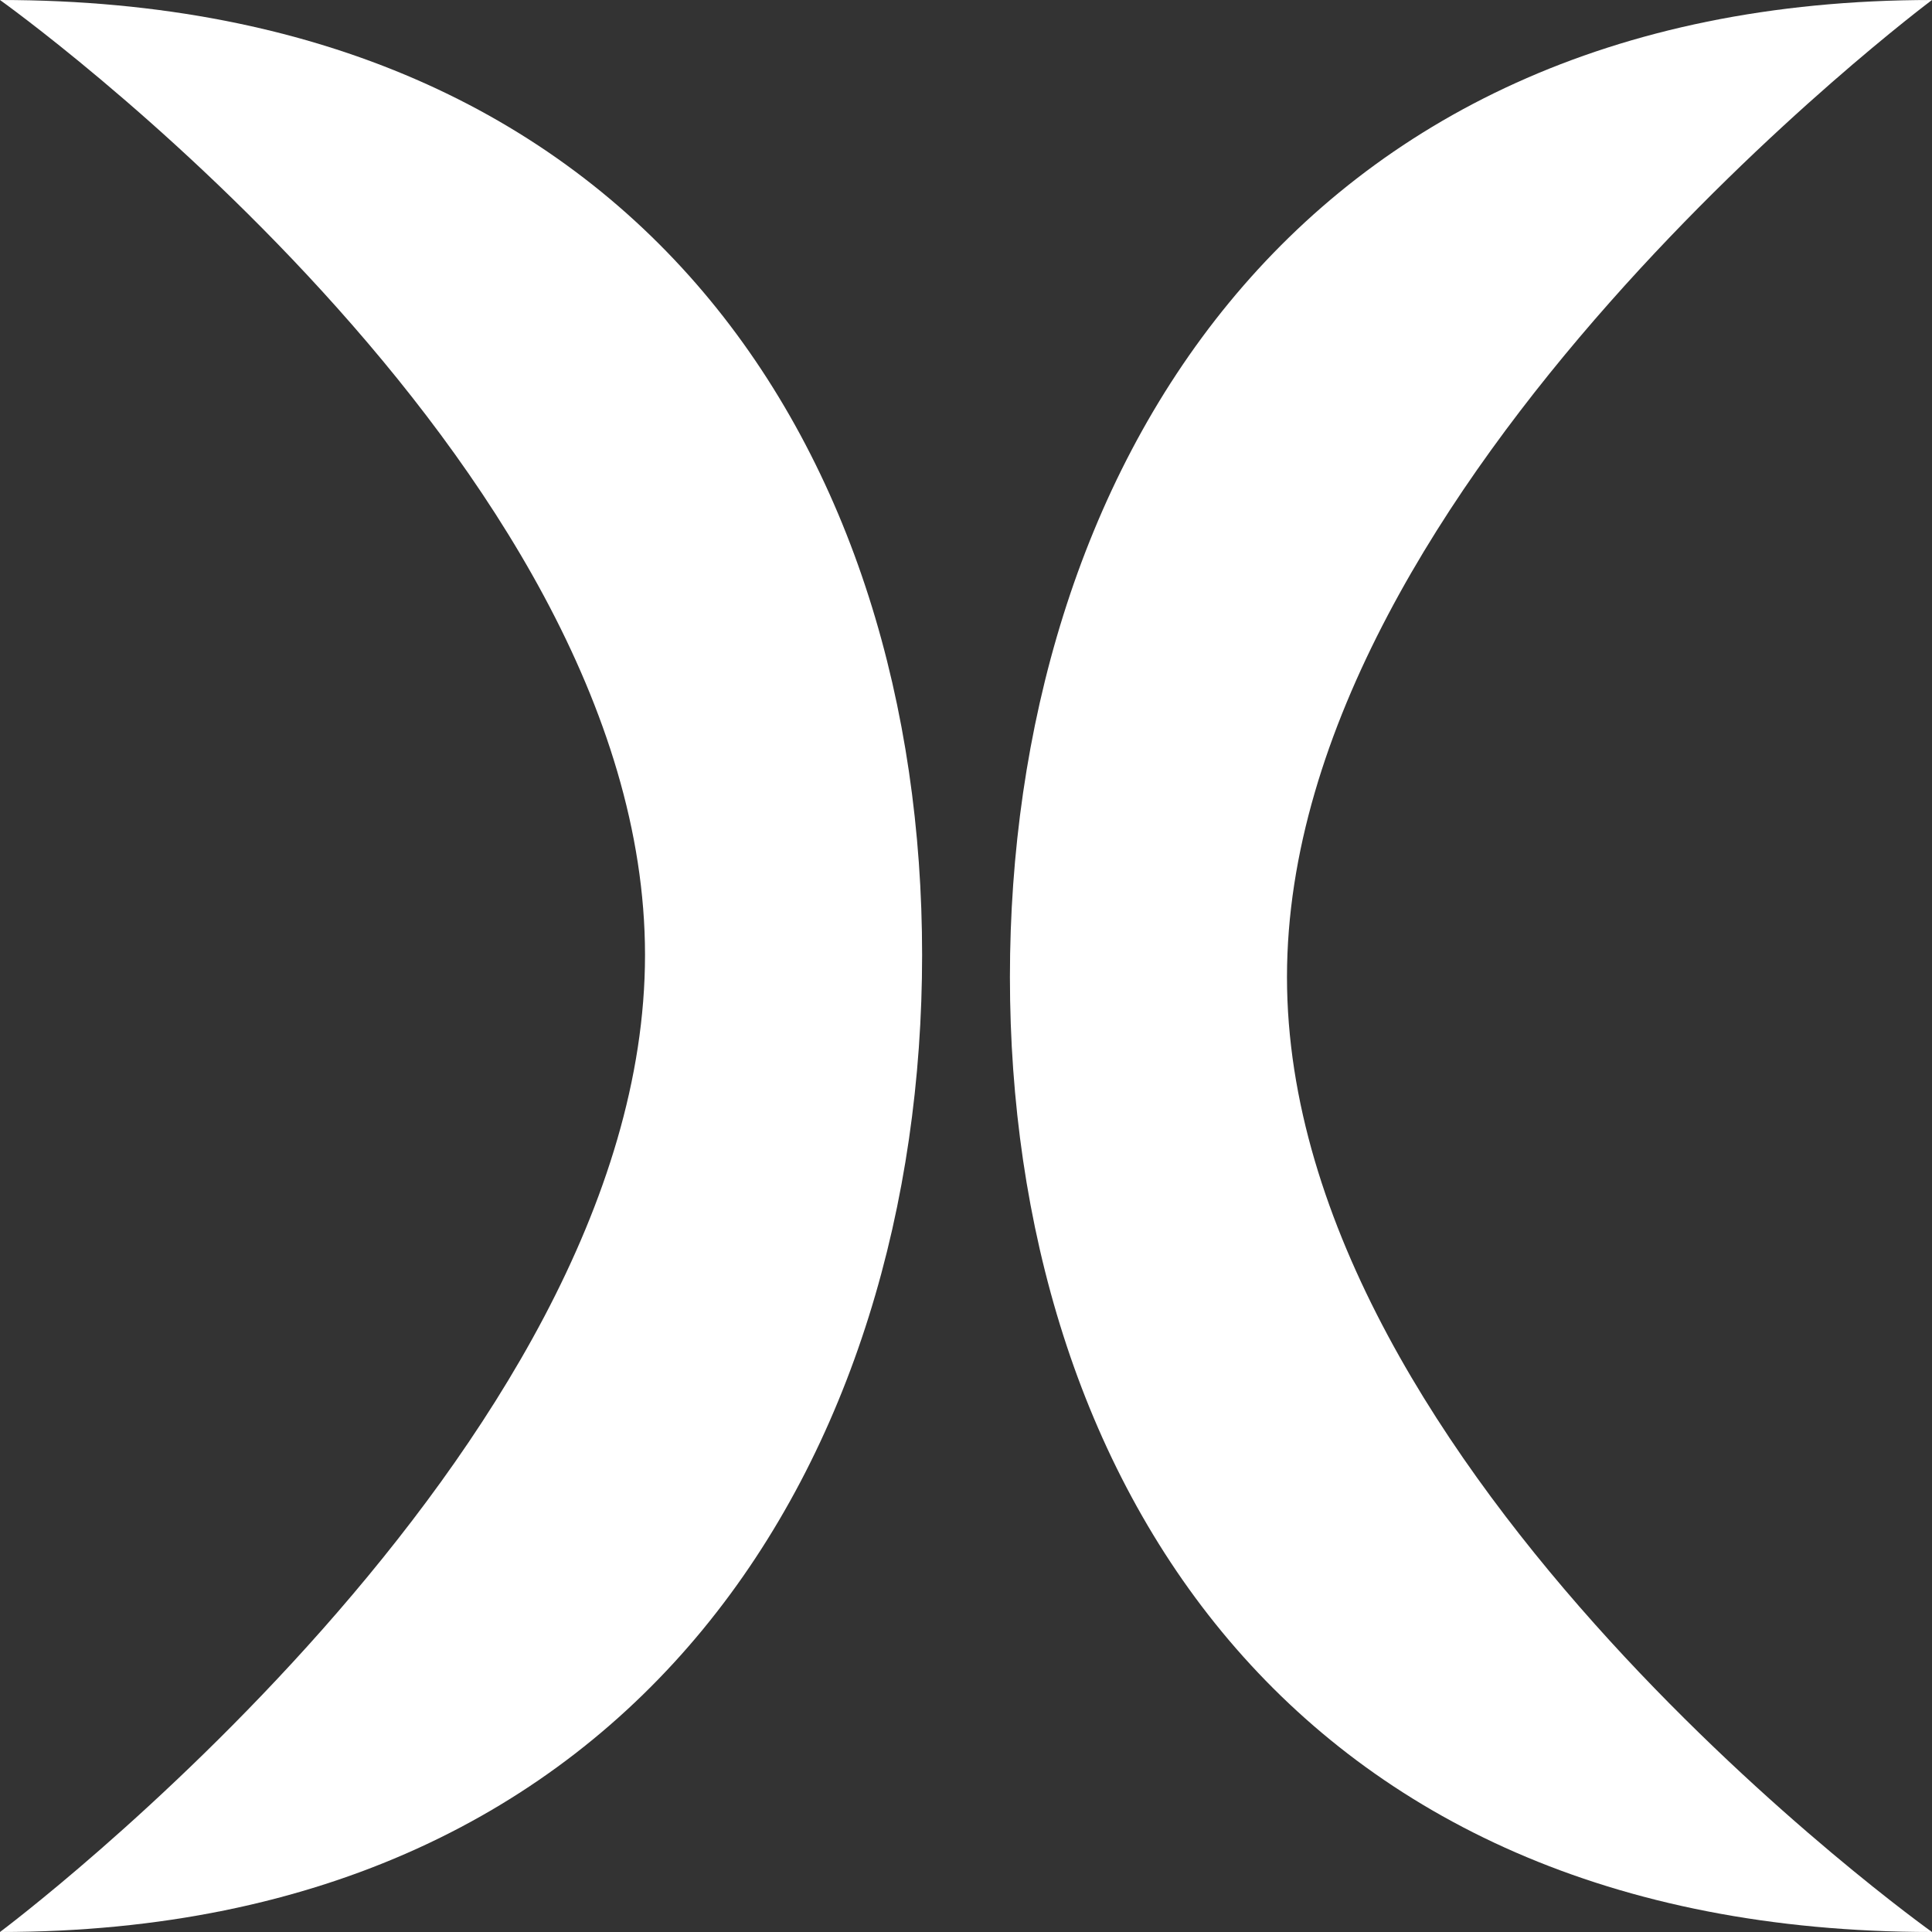
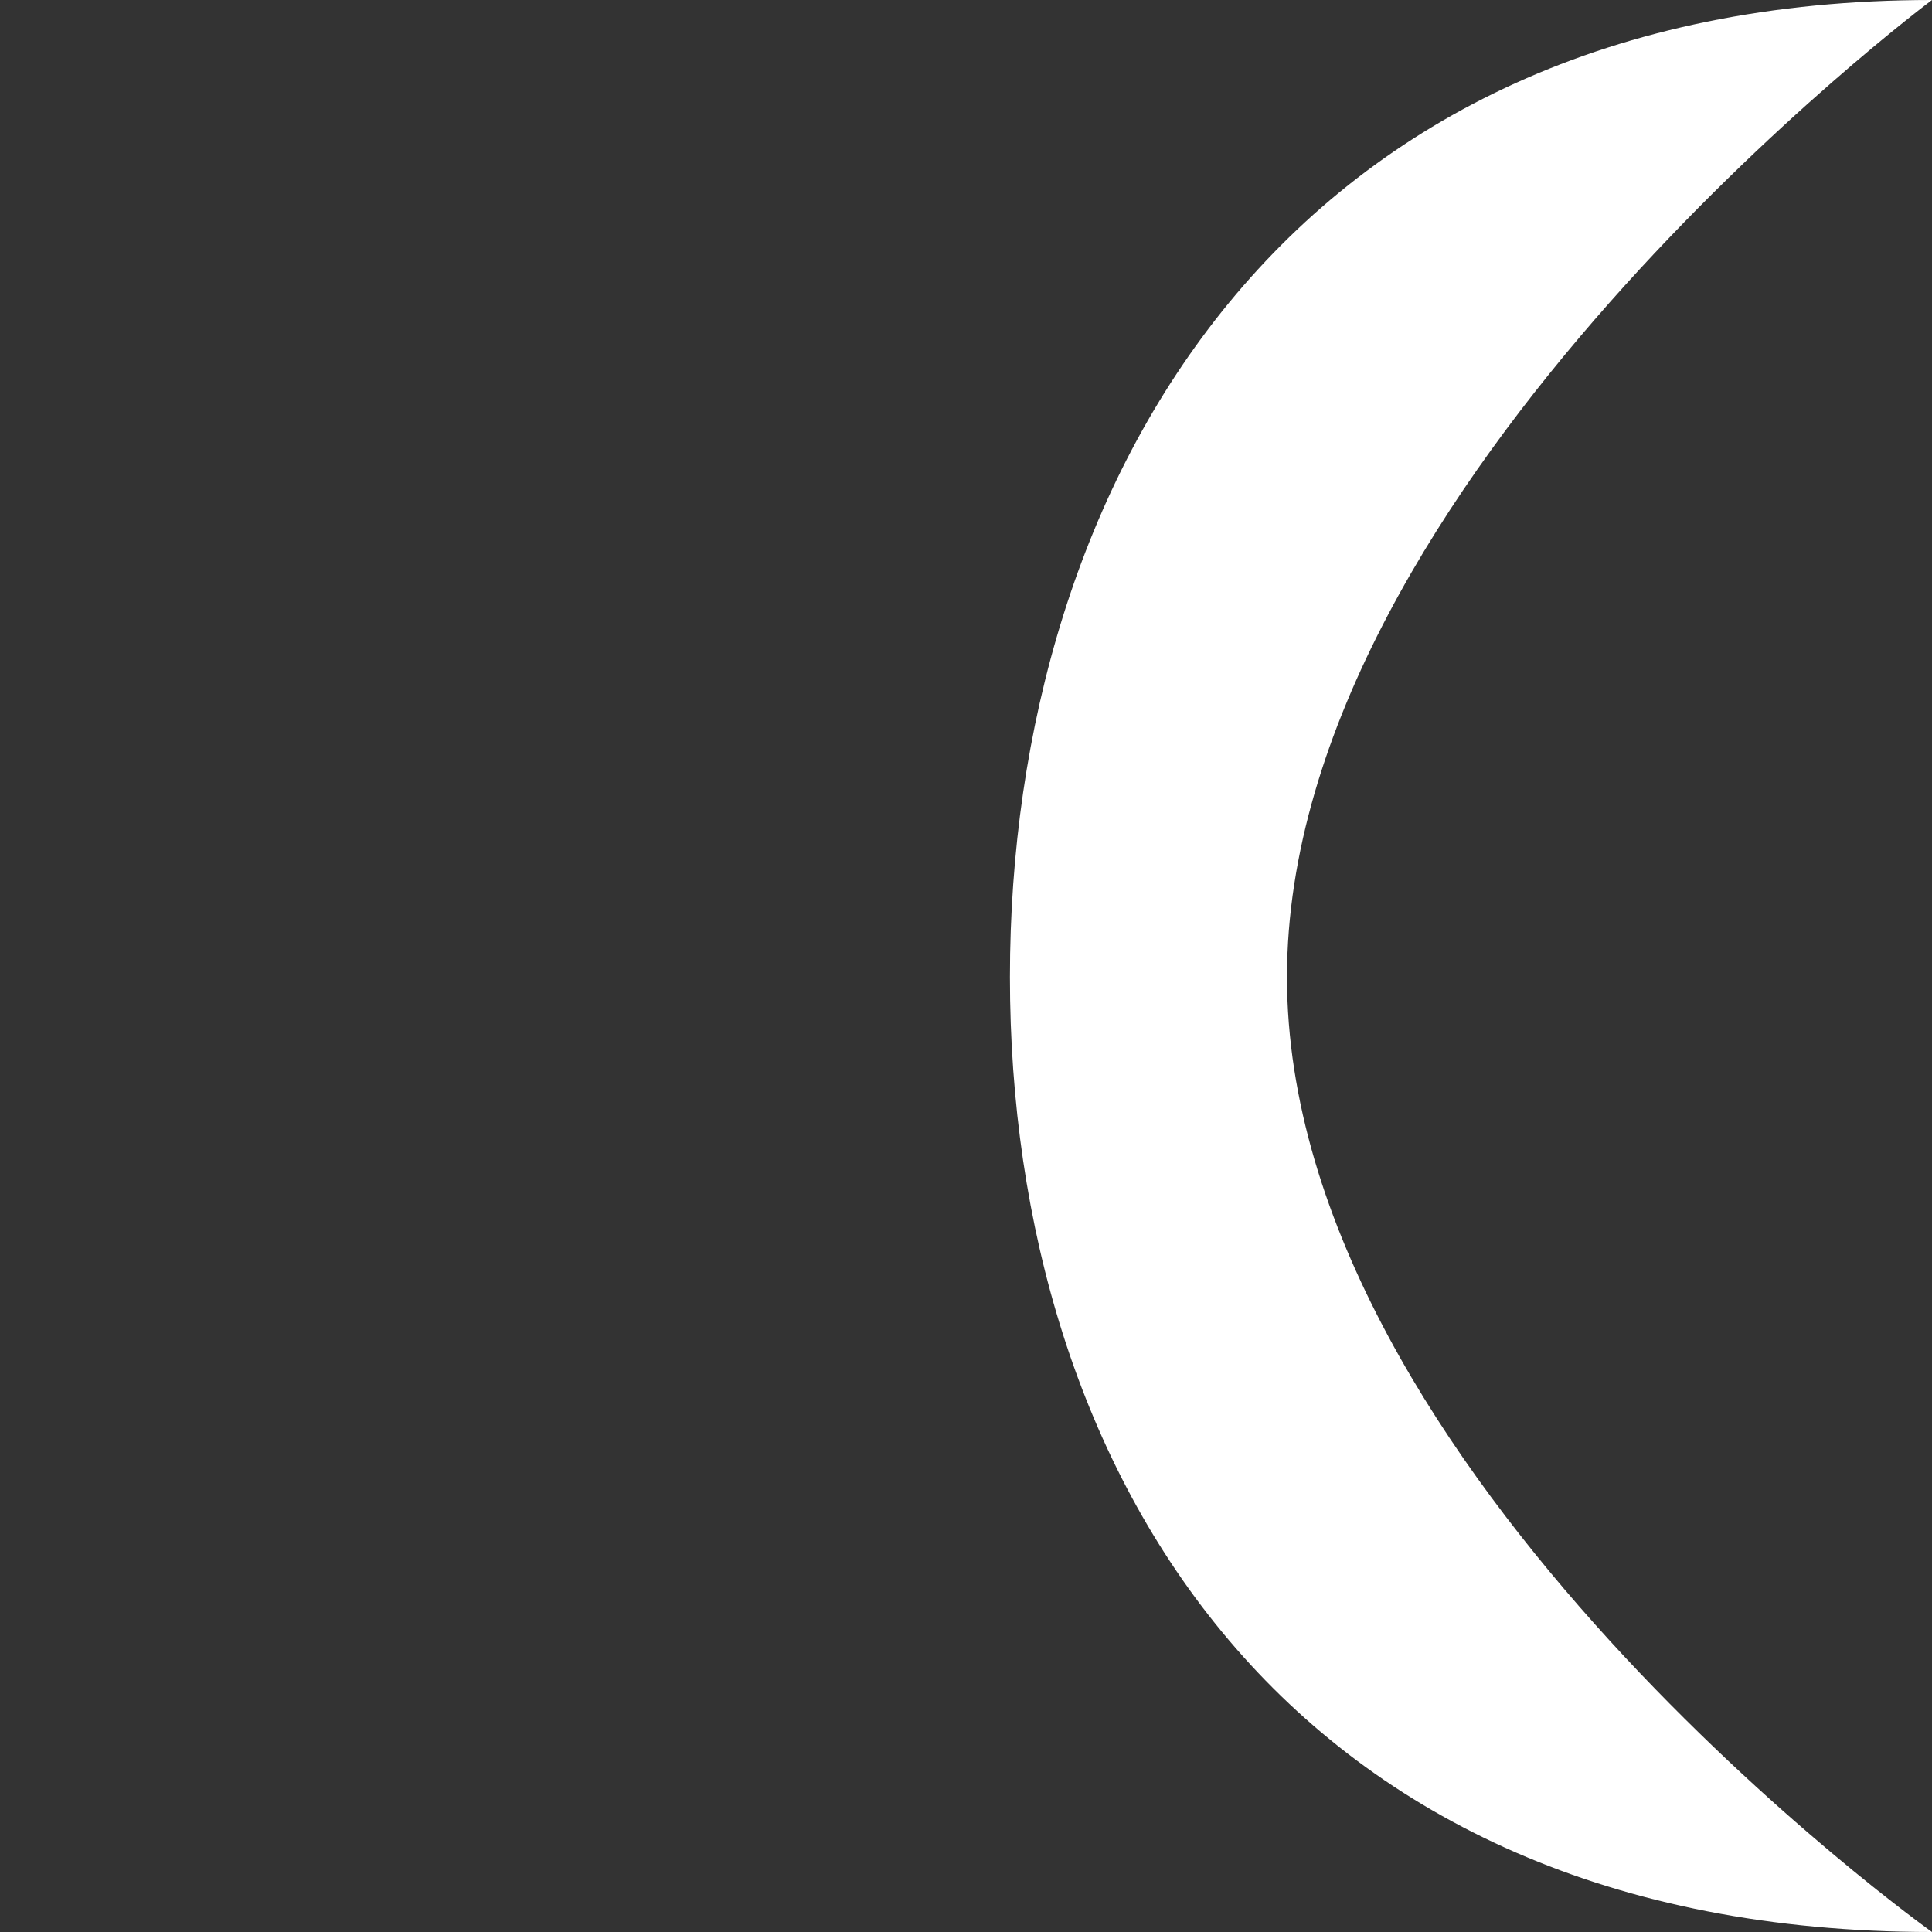
<svg xmlns="http://www.w3.org/2000/svg" width="64" height="64" viewBox="0 0 64 64" fill="none">
  <rect x="0" y="0" width="64" height="64" fill="#333333" stroke="none" />
  <path d="M33.455 32.366C33.455 15.947 42.633 -0 64 -0C64 -0 42.633 15.947 42.633 32.366C42.633 48.785 64 64 64 64C42.633 64 33.455 48.785 33.455 32.366Z" fill="white" />
-   <path d="M30.546 31.634C30.546 48.053 21.367 64 0 64C0 64 21.367 48.053 21.367 31.634C21.367 15.214 0 0 0 0C21.367 0 30.546 15.214 30.546 31.634Z" fill="white" />
</svg>